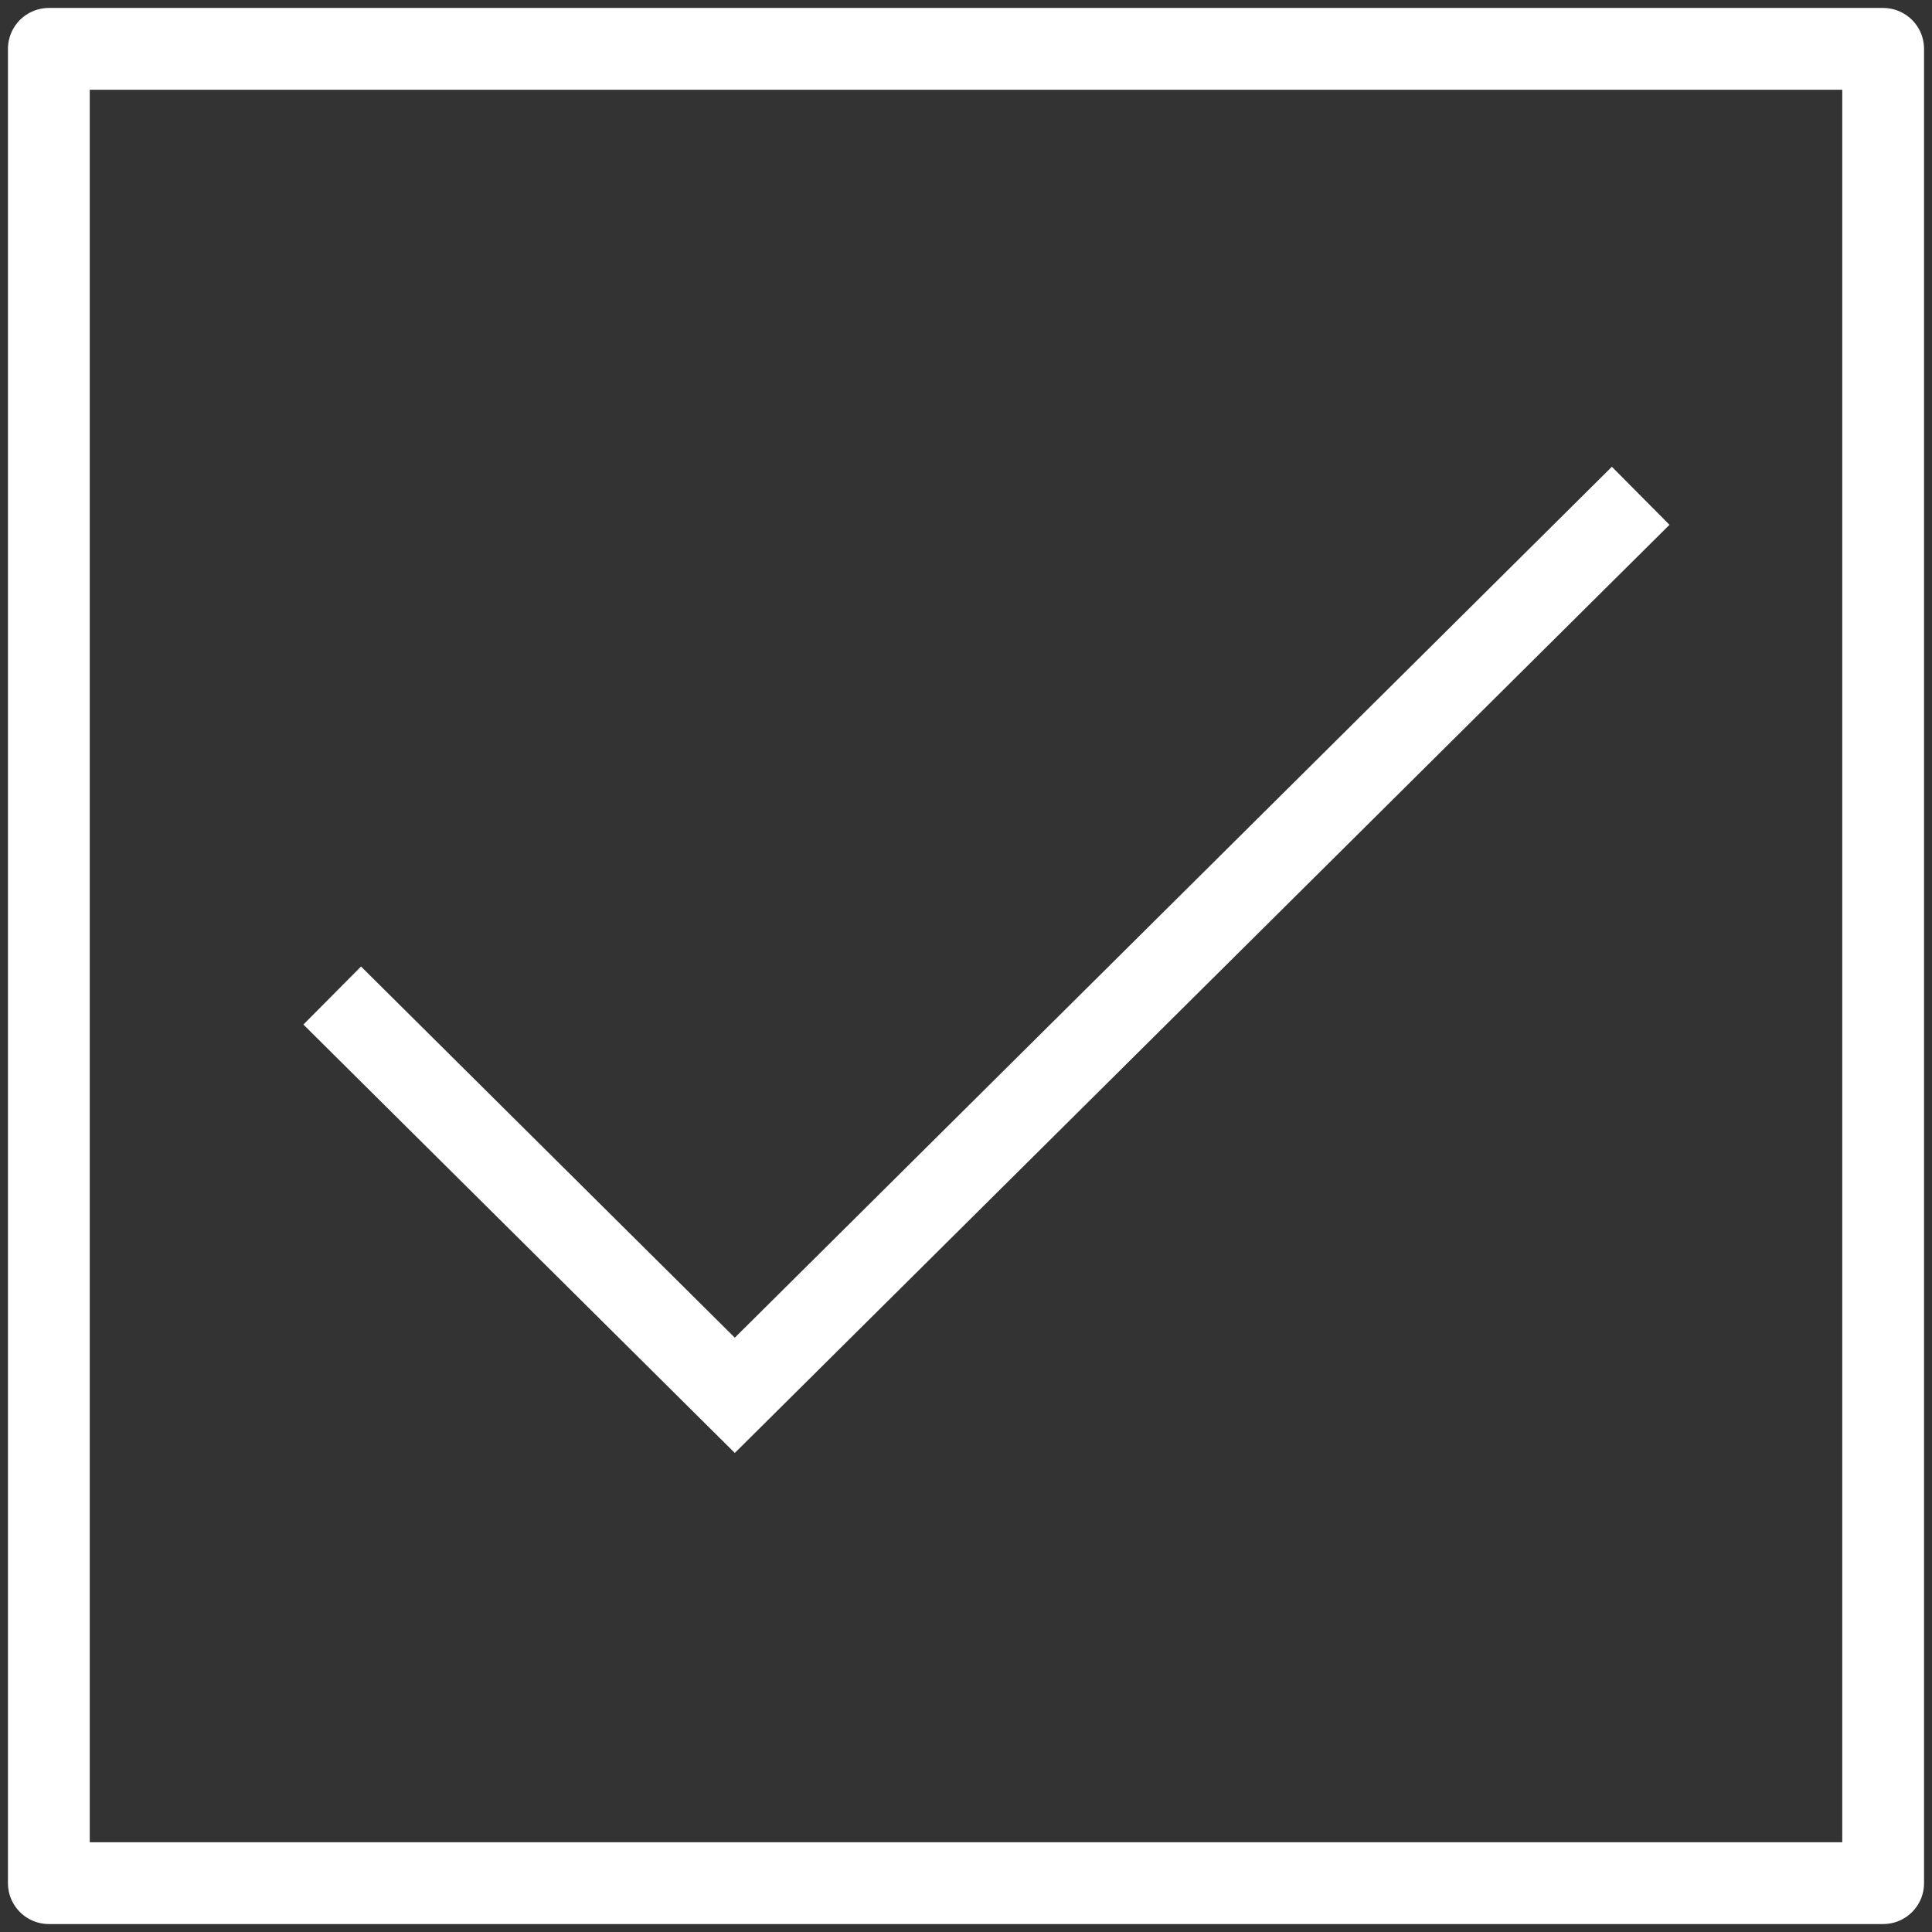
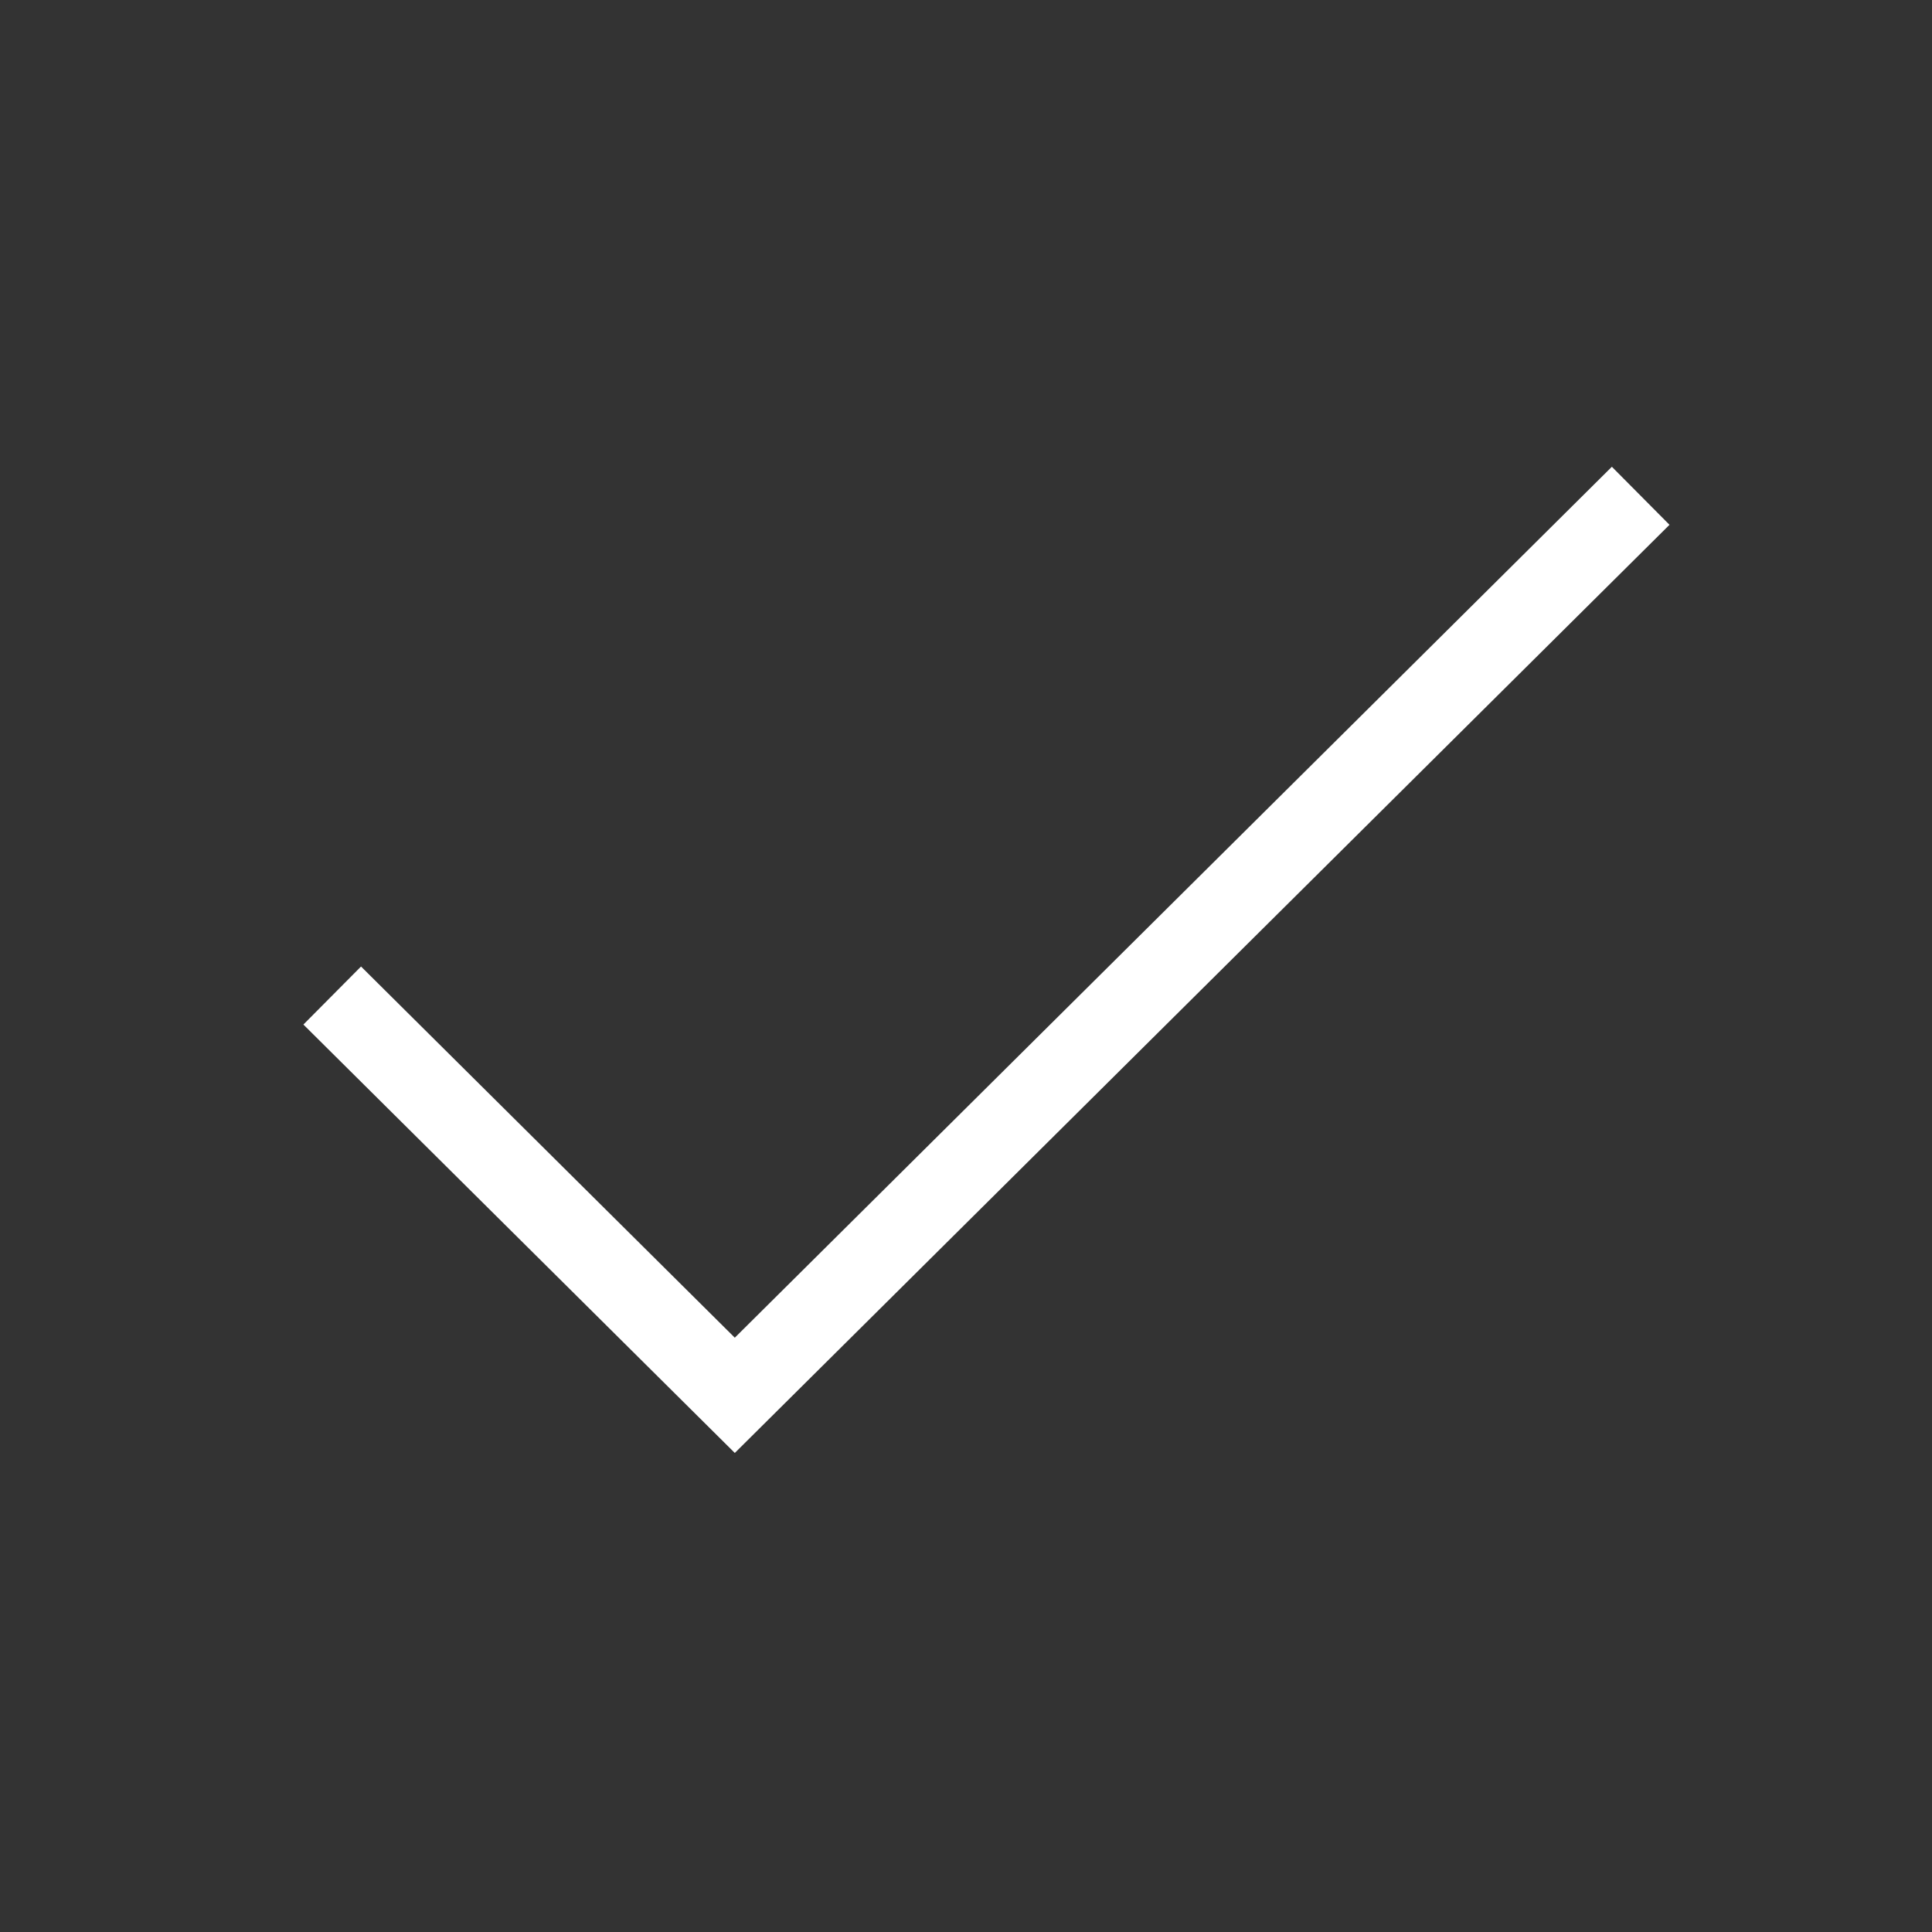
<svg xmlns="http://www.w3.org/2000/svg" width="42px" height="42px" viewBox="0 0 42 42" version="1.1">
  <rect x="0" y="0" width="42" height="42" fill="#333333" stroke="none" />
  <title>mcap-eligible copy</title>
  <desc>Created with Sketch.</desc>
  <g id="desktop" stroke="none" stroke-width="1" fill="none" fill-rule="evenodd">
    <g id="mcap-eligible-copy" transform="translate(1, 1)" stroke="#FFFFFF" stroke-width="1.778">
-       <polygon id="Stroke-1" stroke-linecap="round" stroke-linejoin="round" points="0.062 39.938 39.938 39.938 39.938 0.062 0.062 0.062" />
      <polyline id="Stroke-3" points="6.222 20.642 14.974 29.333 34.667 9.778" />
    </g>
  </g>
</svg>